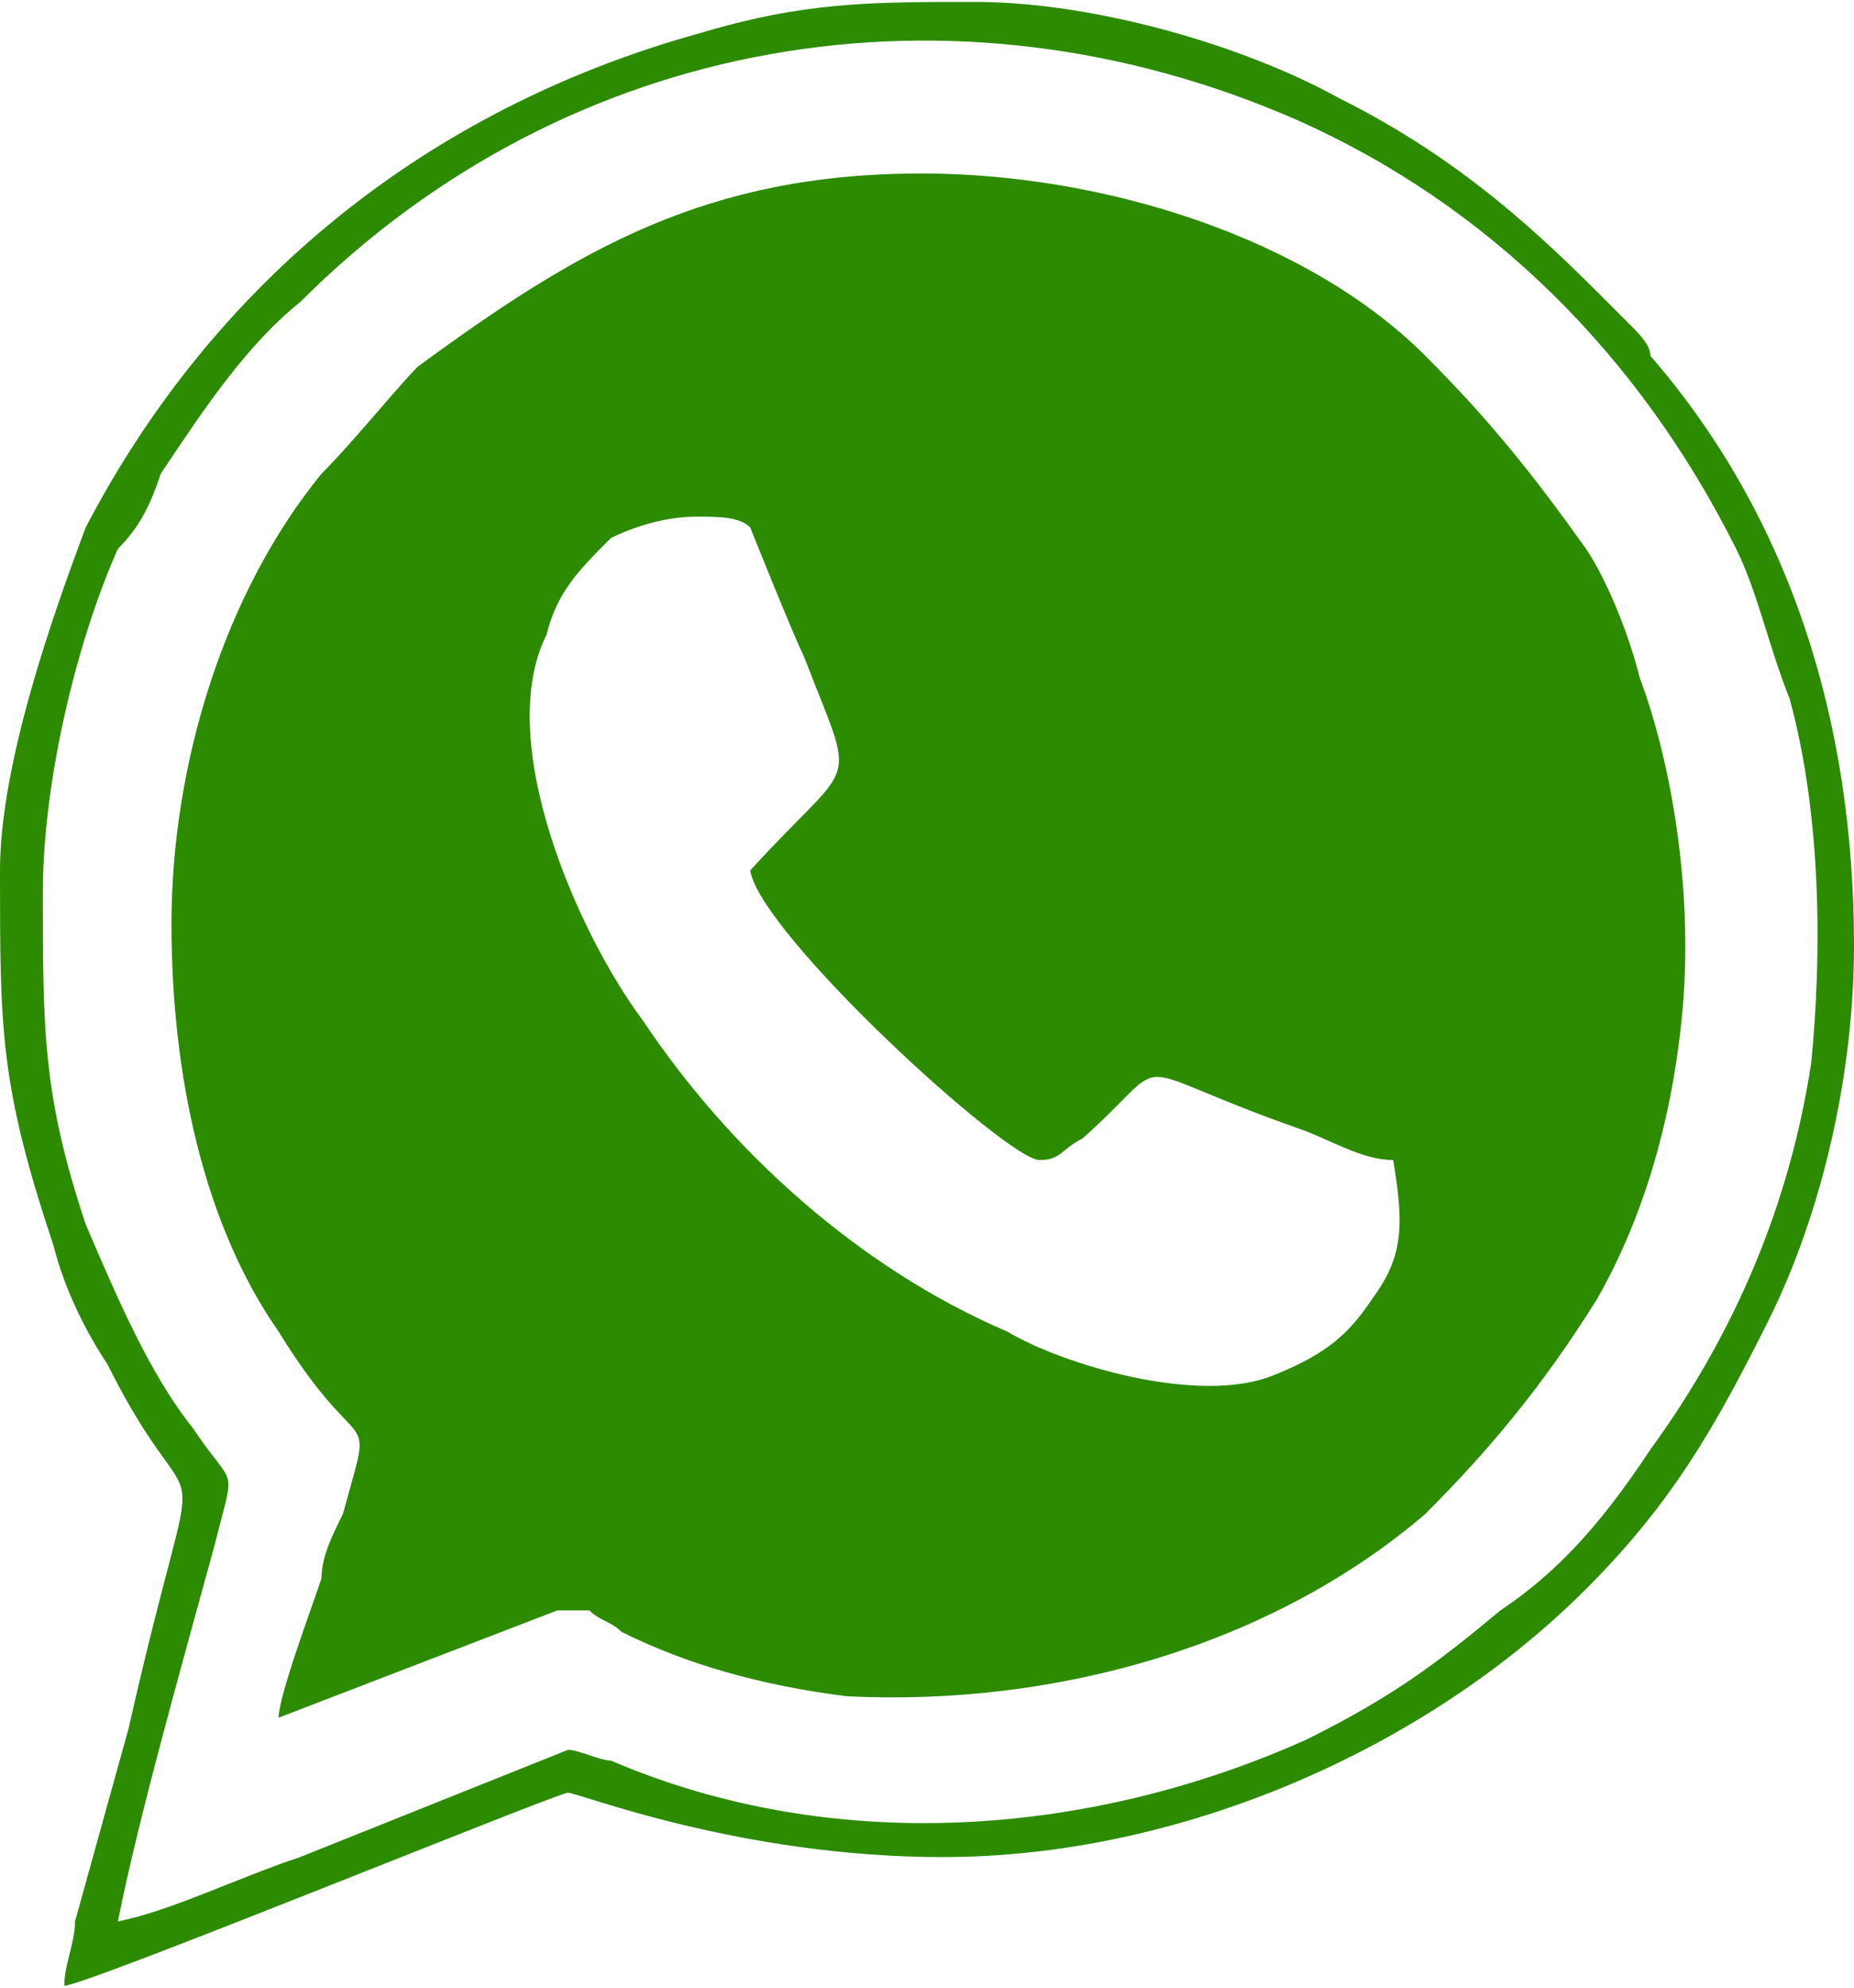
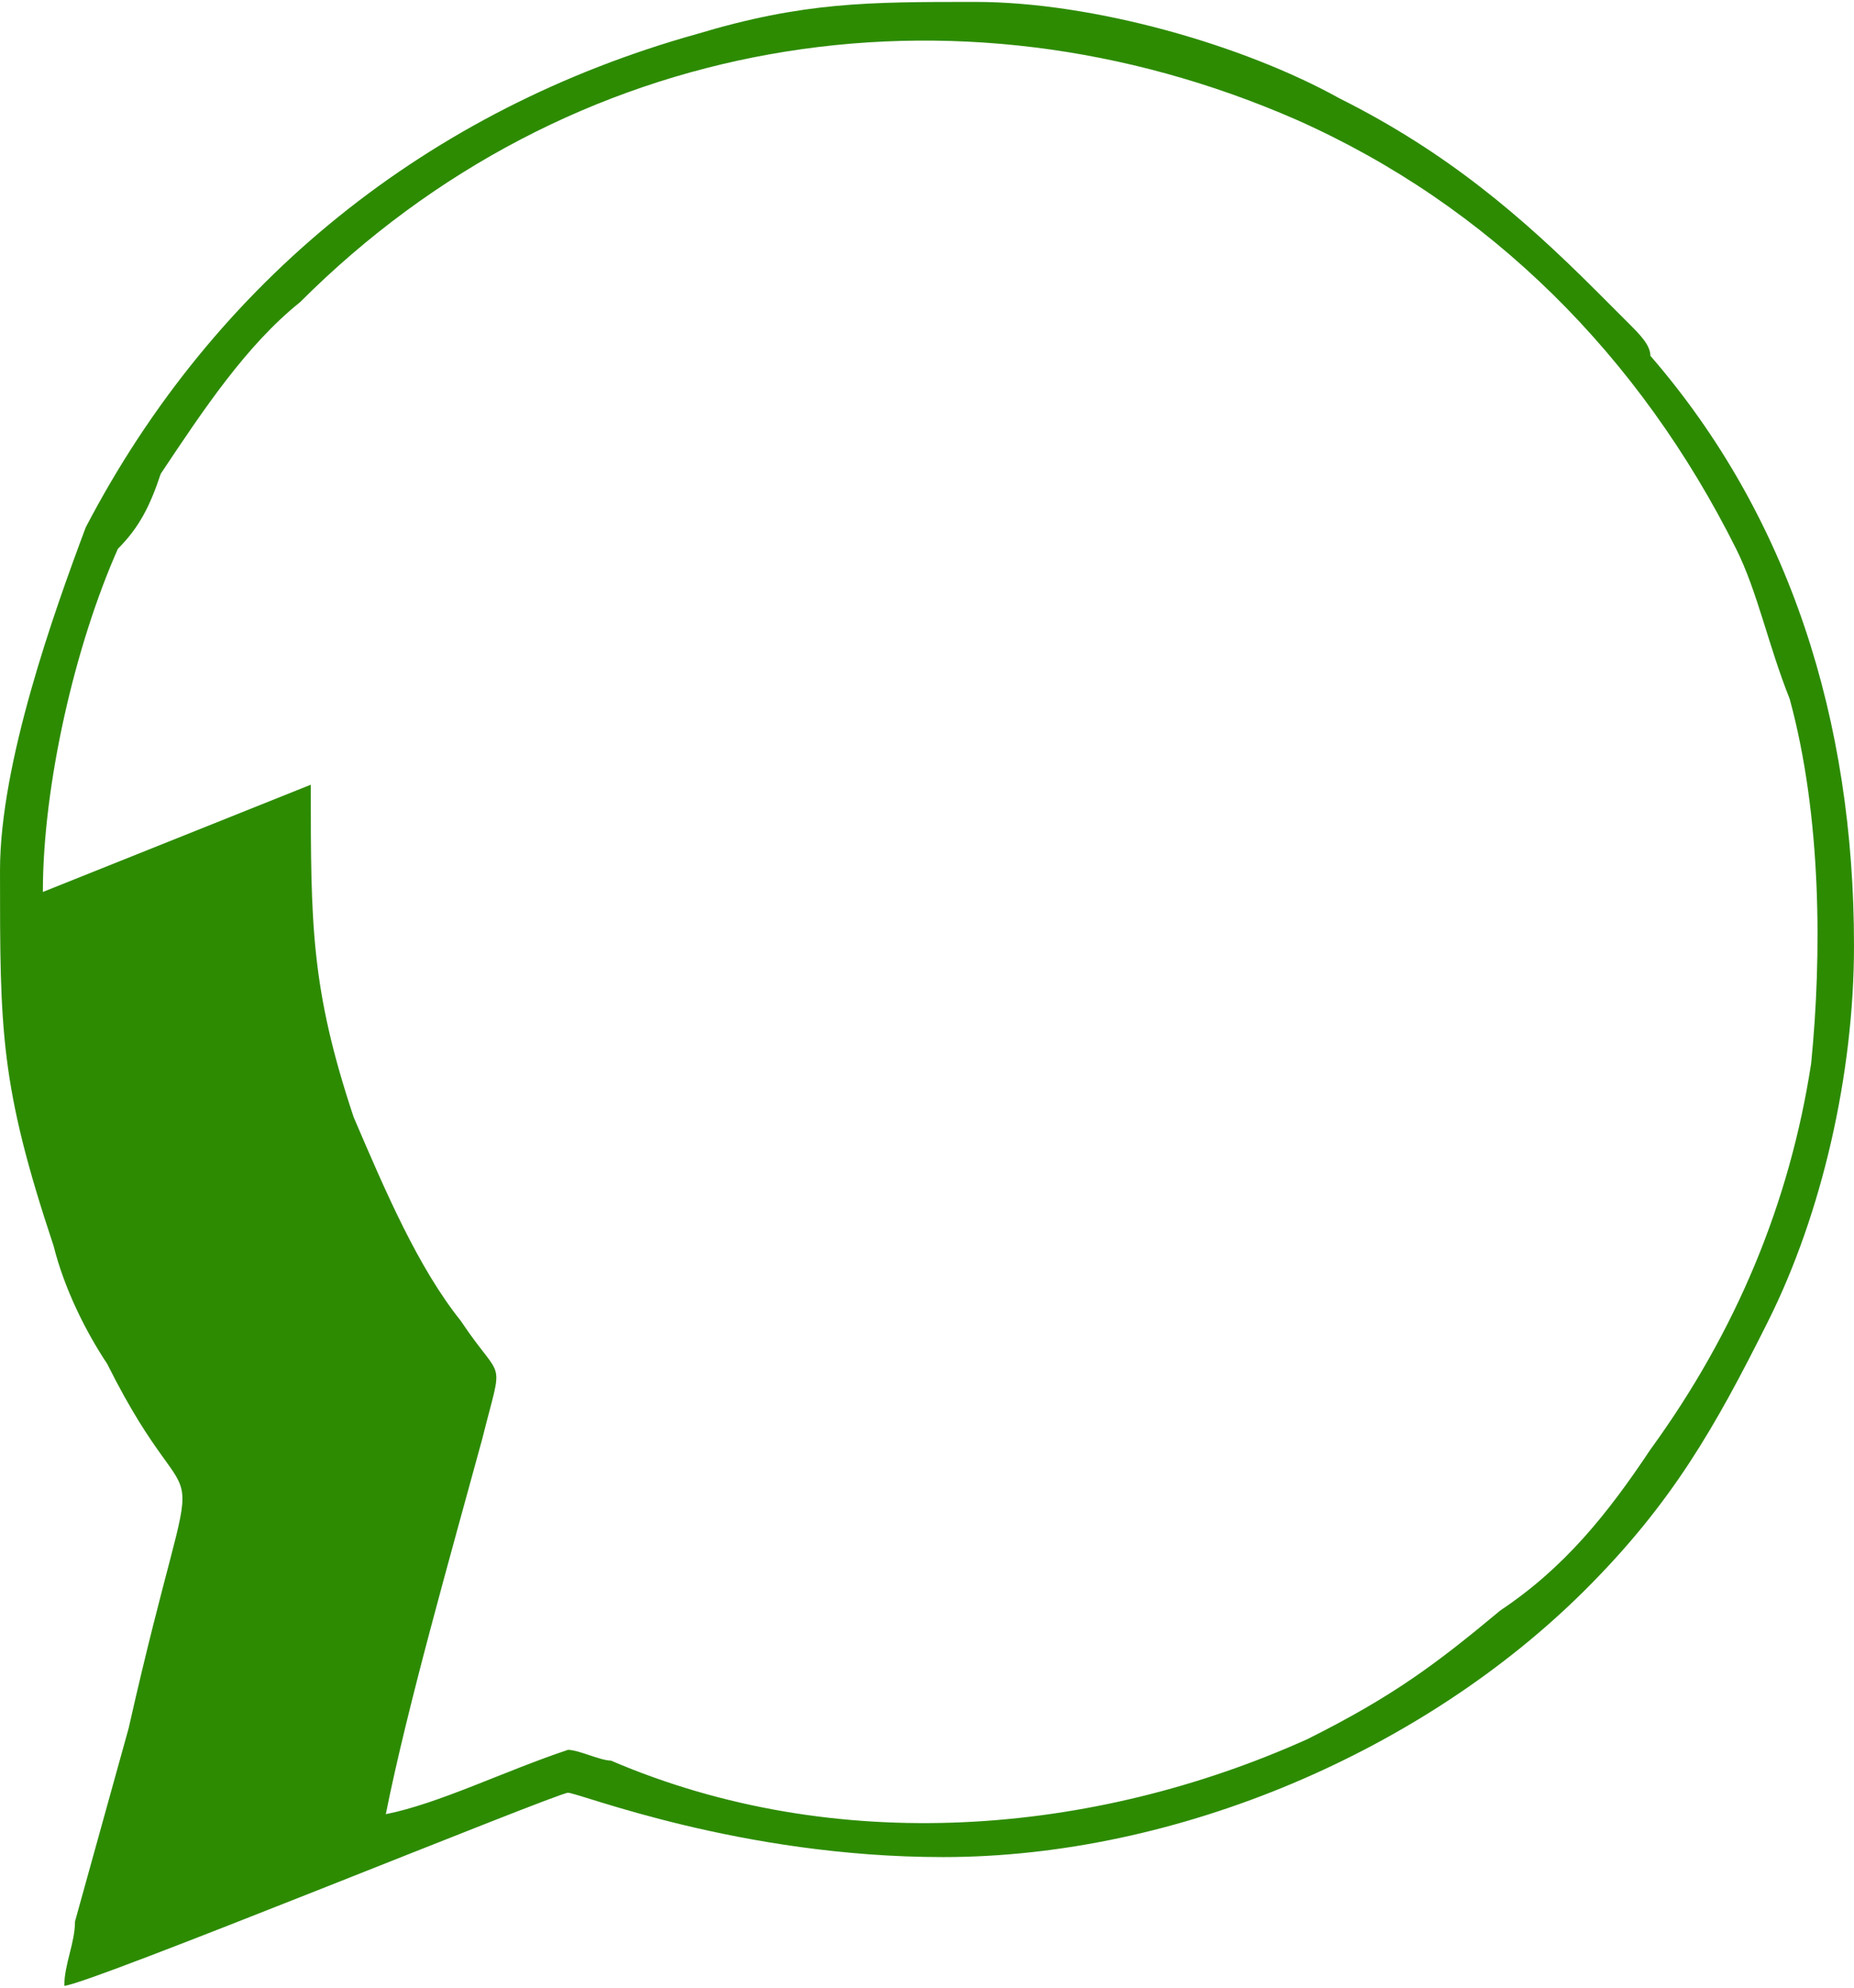
<svg xmlns="http://www.w3.org/2000/svg" xml:space="preserve" width="140px" height="150px" version="1.1" shape-rendering="geometricPrecision" text-rendering="geometricPrecision" image-rendering="optimizeQuality" fill-rule="evenodd" clip-rule="evenodd" viewBox="0 0 1730 1850">
  <g id="Capa_x0020_1">
    <g id="_799191880">
-       <path fill="#2D8B02" d="M1300 1080c10,60 10,90 -20,130 -20,30 -40,50 -90,70 -70,30 -200,-10 -250,-40 -140,-60 -260,-170 -340,-290 -60,-80 -140,-260 -90,-360 10,-40 30,-60 60,-90 20,-10 50,-20 80,-20 20,0 40,0 50,10 0,0 40,100 50,120 50,130 50,90 -50,200 10,60 240,270 270,270 20,0 20,-10 40,-20 90,-80 30,-70 200,-10 30,10 60,30 90,30zm-910 -740c-20,20 -60,70 -90,100 -90,110 -140,270 -140,420 0,140 30,280 100,380 80,130 90,60 60,170 -10,20 -20,40 -20,60 -10,30 -40,110 -40,130l260 -100c10,0 10,0 30,0 10,10 20,10 30,20 60,30 130,50 210,60 200,10 400,-50 540,-170 60,-60 110,-120 160,-200 40,-70 70,-160 80,-270 10,-110 -10,-230 -40,-310 -10,-40 -30,-90 -50,-120 -50,-70 -90,-120 -150,-180 -110,-110 -300,-170 -470,-170 -200,0 -320,70 -470,180z" />
-       <path fill="#2D8B02" d="M40 830c0,-100 30,-230 70,-320 20,-20 30,-40 40,-70 40,-60 80,-120 130,-160 250,-250 610,-310 930,-170 180,80 320,220 410,400 20,40 30,90 50,140 30,110 30,240 20,340 -20,130 -70,250 -150,360 -40,60 -80,110 -140,150 -60,50 -100,80 -180,120 -200,90 -440,110 -650,20 -10,0 -30,-10 -40,-10l-250 100c-60,20 -120,50 -170,60 20,-100 60,-240 90,-350 20,-80 20,-50 -20,-110 -40,-50 -70,-120 -100,-190 -40,-120 -40,-180 -40,-310zm-40 -20c0,150 0,200 50,350 10,40 30,80 50,110 90,180 90,30 20,340l-50 180c0,20 -10,40 -10,60 20,0 460,-180 470,-180 10,0 160,60 350,60 220,0 450,-100 600,-250 80,-80 120,-150 170,-250 50,-100 80,-230 80,-350 0,-210 -60,-400 -190,-550 0,-10 -10,-20 -20,-30 -10,-10 -20,-20 -30,-30 -70,-70 -140,-130 -240,-180 -90,-50 -230,-90 -340,-90 -100,0 -160,0 -260,30 -250,70 -450,230 -570,460 -30,80 -80,220 -80,320z" />
+       <path fill="#2D8B02" d="M40 830c0,-100 30,-230 70,-320 20,-20 30,-40 40,-70 40,-60 80,-120 130,-160 250,-250 610,-310 930,-170 180,80 320,220 410,400 20,40 30,90 50,140 30,110 30,240 20,340 -20,130 -70,250 -150,360 -40,60 -80,110 -140,150 -60,50 -100,80 -180,120 -200,90 -440,110 -650,20 -10,0 -30,-10 -40,-10c-60,20 -120,50 -170,60 20,-100 60,-240 90,-350 20,-80 20,-50 -20,-110 -40,-50 -70,-120 -100,-190 -40,-120 -40,-180 -40,-310zm-40 -20c0,150 0,200 50,350 10,40 30,80 50,110 90,180 90,30 20,340l-50 180c0,20 -10,40 -10,60 20,0 460,-180 470,-180 10,0 160,60 350,60 220,0 450,-100 600,-250 80,-80 120,-150 170,-250 50,-100 80,-230 80,-350 0,-210 -60,-400 -190,-550 0,-10 -10,-20 -20,-30 -10,-10 -20,-20 -30,-30 -70,-70 -140,-130 -240,-180 -90,-50 -230,-90 -340,-90 -100,0 -160,0 -260,30 -250,70 -450,230 -570,460 -30,80 -80,220 -80,320z" />
    </g>
  </g>
</svg>